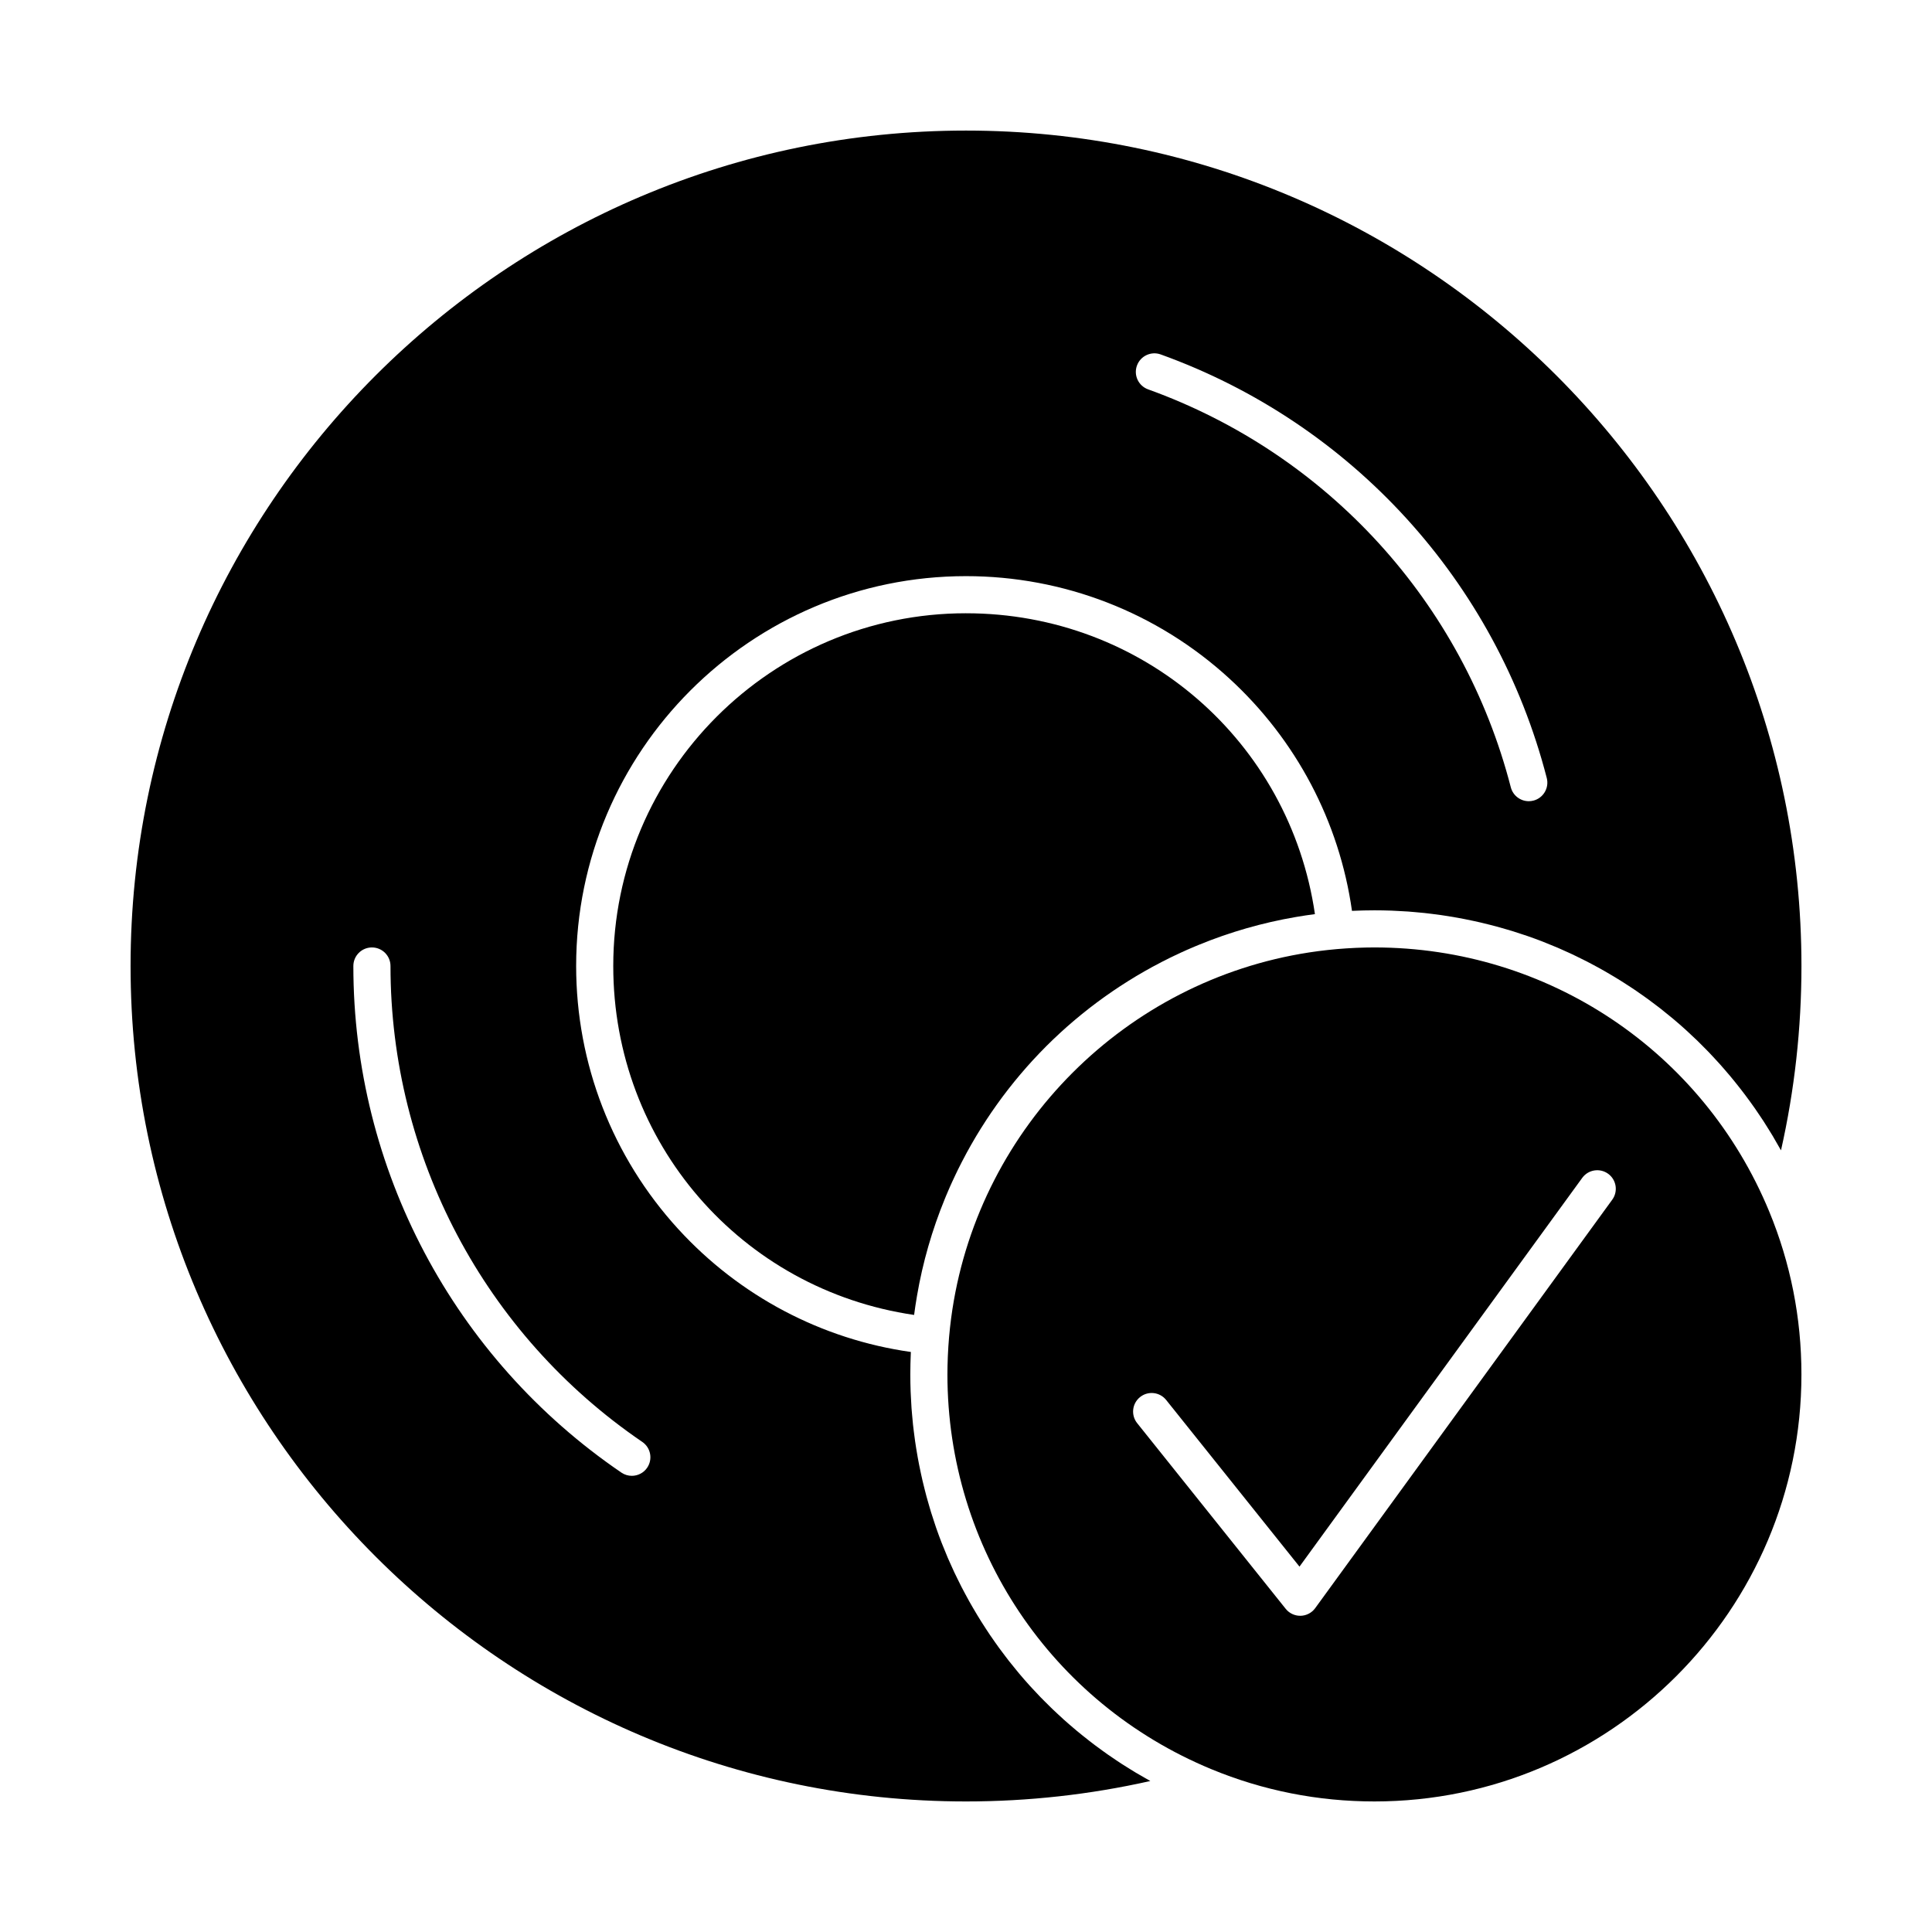
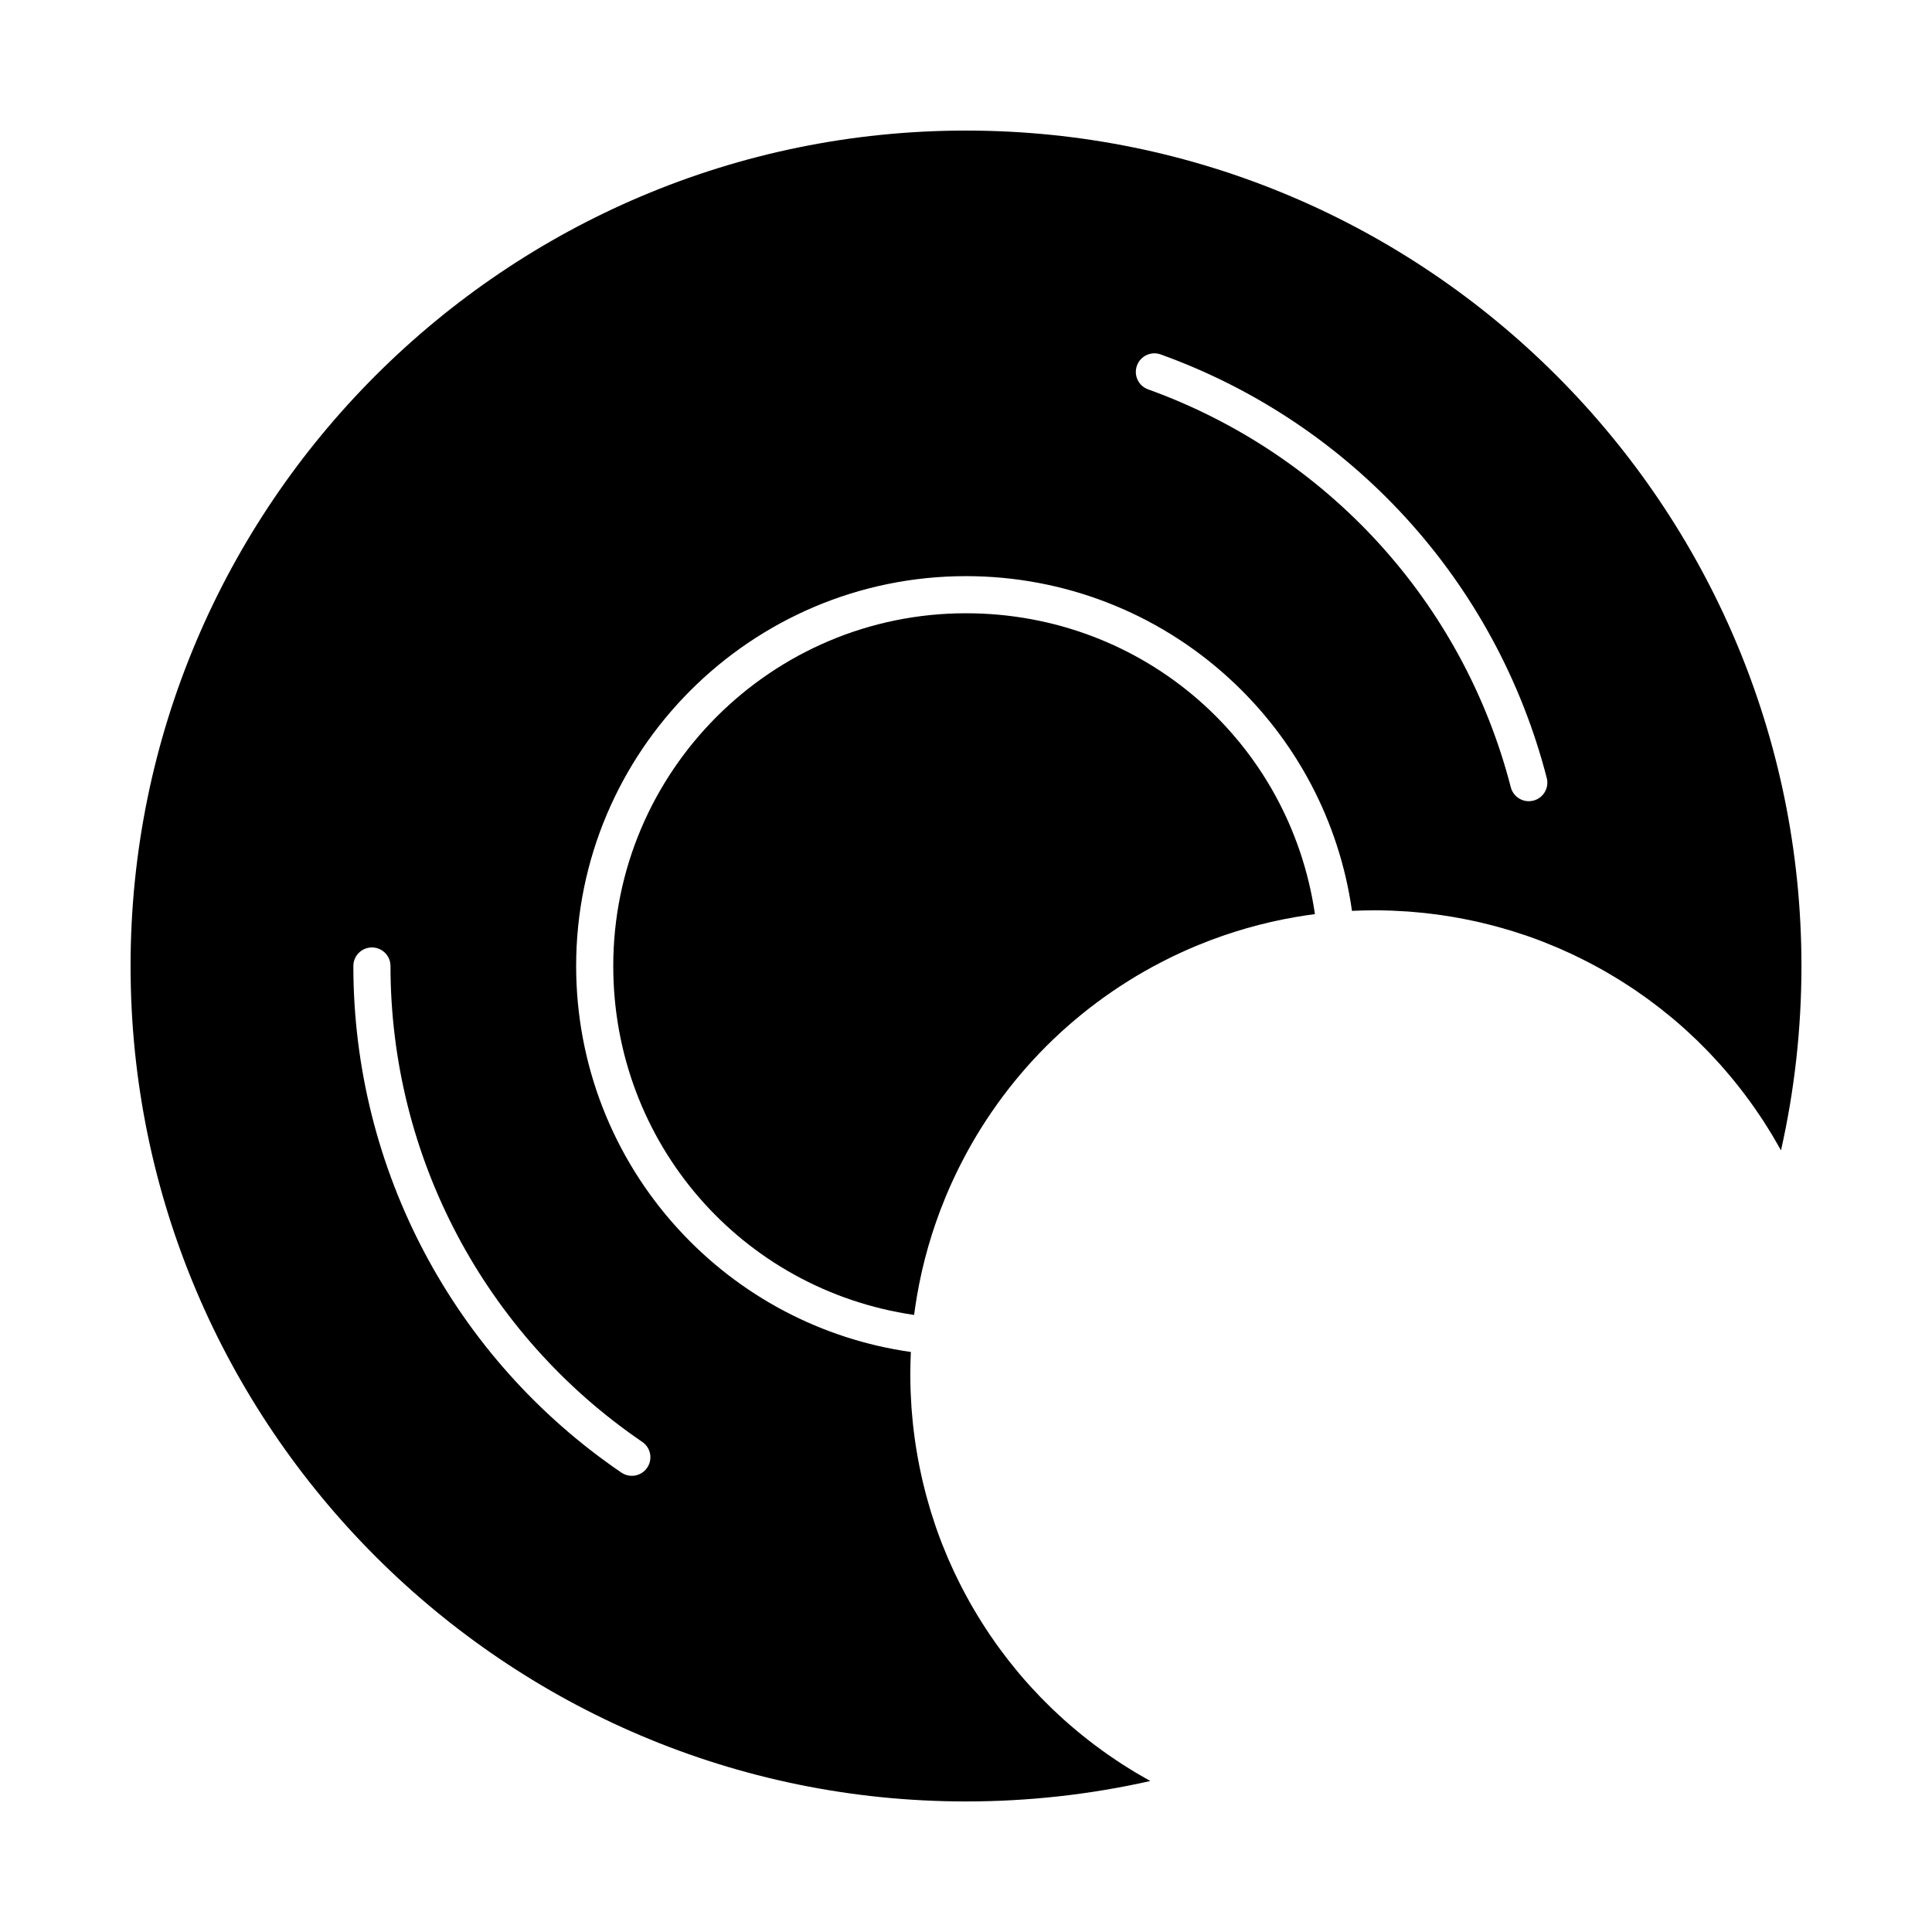
<svg xmlns="http://www.w3.org/2000/svg" fill="#000000" width="800px" height="800px" version="1.1" viewBox="144 144 512 512">
  <g>
    <path d="m400 306.52c-51.547 0-93.48 41.934-93.48 93.48 0 46.852 33.945 85.789 79.727 92.473 0.215-1.664 0.469-3.316 0.75-4.961 0.004-0.027 0.008-0.055 0.012-0.078 1.527-8.934 4.023-17.535 7.371-25.707 0.102-0.254 0.207-0.508 0.312-0.762 0.207-0.496 0.422-0.988 0.633-1.484 0.125-0.289 0.246-0.574 0.371-0.863 0.02-0.043 0.039-0.086 0.059-0.133 0.047-0.102 0.094-0.203 0.137-0.305 0.16-0.352 0.32-0.707 0.48-1.059 0.281-0.609 0.566-1.219 0.855-1.824 0.09-0.188 0.18-0.379 0.273-0.566 0.098-0.203 0.195-0.41 0.293-0.613 0.02-0.043 0.039-0.086 0.062-0.129 0.695-1.41 1.418-2.805 2.164-4.188 0.066-0.121 0.129-0.246 0.195-0.367 0.723-1.332 1.477-2.644 2.25-3.953 0.098-0.164 0.195-0.332 0.293-0.496 0.762-1.273 1.555-2.531 2.363-3.777 0.121-0.184 0.238-0.367 0.359-0.555 0.809-1.23 1.641-2.445 2.492-3.644 0.133-0.188 0.266-0.371 0.398-0.559 0.859-1.199 1.742-2.383 2.644-3.547 0.133-0.172 0.27-0.344 0.402-0.512 0.922-1.18 1.867-2.344 2.832-3.488 0.117-0.141 0.238-0.277 0.355-0.418 1-1.172 2.016-2.332 3.059-3.465 0.078-0.086 0.16-0.172 0.242-0.258 1.094-1.184 2.211-2.356 3.356-3.5s2.312-2.262 3.5-3.356c0.086-0.078 0.172-0.16 0.258-0.242 1.137-1.047 2.293-2.062 3.465-3.059 0.141-0.117 0.277-0.238 0.418-0.355 1.145-0.965 2.309-1.91 3.488-2.832 0.172-0.137 0.34-0.27 0.512-0.402 1.168-0.906 2.352-1.785 3.547-2.644 0.188-0.133 0.371-0.266 0.559-0.398 1.199-0.852 2.414-1.684 3.644-2.492 0.184-0.121 0.367-0.238 0.555-0.359 1.246-0.809 2.504-1.598 3.777-2.363 0.164-0.098 0.332-0.195 0.496-0.293 1.305-0.773 2.621-1.527 3.953-2.25 0.121-0.066 0.246-0.133 0.367-0.195 1.383-0.746 2.777-1.473 4.188-2.164 0.043-0.02 0.086-0.039 0.129-0.062 0.203-0.098 0.41-0.195 0.613-0.293 0.188-0.09 0.379-0.184 0.566-0.273 0.605-0.289 1.215-0.574 1.824-0.855 0.352-0.16 0.707-0.32 1.059-0.48 0.102-0.047 0.203-0.094 0.305-0.137 0.043-0.02 0.086-0.039 0.133-0.059 0.285-0.125 0.574-0.246 0.863-0.371 0.492-0.215 0.988-0.426 1.484-0.633 0.254-0.105 0.508-0.207 0.762-0.312 8.168-3.348 16.773-5.844 25.707-7.371 0.027-0.004 0.055-0.008 0.078-0.012 1.645-0.281 3.297-0.535 4.961-0.75-6.688-45.785-45.621-79.727-92.473-79.727z" />
-     <path d="m508.24 395.08c-1.535 0-3.094 0.039-4.664 0.102-0.117 0.004-0.238 0.008-0.355 0.016-1.578 0.07-3.164 0.176-4.758 0.309-0.109 0.012-0.223 0.02-0.332 0.031-0.723 0.062-1.441 0.133-2.16 0.211-0.215 0.023-0.43 0.051-0.641 0.074-0.629 0.07-1.258 0.145-1.887 0.227-0.52 0.066-1.039 0.145-1.555 0.219-0.316 0.047-0.633 0.086-0.949 0.137-48.57 7.484-87.051 45.965-94.535 94.535-0.047 0.316-0.09 0.633-0.137 0.949-0.074 0.52-0.148 1.035-0.219 1.555-0.082 0.629-0.156 1.258-0.227 1.887-0.023 0.215-0.051 0.426-0.074 0.641-0.078 0.719-0.148 1.438-0.211 2.16-0.012 0.109-0.02 0.223-0.031 0.332-0.137 1.59-0.238 3.18-0.309 4.758-0.004 0.117-0.008 0.238-0.016 0.355-0.062 1.57-0.102 3.129-0.102 4.664 0 45.965 27.449 87.023 69.926 104.6 13.727 5.68 28.273 8.559 43.234 8.559 62.398 0 113.16-50.766 113.16-113.16 0-14.961-2.879-29.508-8.559-43.234-17.578-42.477-58.637-69.926-104.6-69.926zm63.02 66.855-78.719 108.24c-0.902 1.242-2.332 1.988-3.867 2.027-0.039-0.004-0.074-0.004-0.113-0.004-1.492 0-2.906-0.676-3.84-1.848l-39.359-49.199c-1.699-2.121-1.352-5.219 0.77-6.914 2.117-1.699 5.219-1.355 6.914 0.77l35.332 44.164 74.93-103.02c1.598-2.199 4.676-2.684 6.871-1.086 2.195 1.594 2.68 4.672 1.082 6.871z" />
    <path d="m447.77 615.37c-0.934-0.527-1.867-1.055-2.785-1.605-0.492-0.297-0.977-0.602-1.465-0.902-0.754-0.465-1.504-0.93-2.246-1.406-0.523-0.34-1.039-0.688-1.555-1.035-0.691-0.461-1.379-0.926-2.059-1.398-0.527-0.367-1.047-0.746-1.57-1.121-0.652-0.473-1.305-0.945-1.945-1.43-0.523-0.395-1.039-0.789-1.551-1.191-0.629-0.488-1.25-0.98-1.867-1.48-0.508-0.41-1.012-0.824-1.512-1.238-0.609-0.512-1.215-1.027-1.816-1.551-0.484-0.422-0.973-0.844-1.449-1.273-0.602-0.543-1.195-1.09-1.785-1.645-0.457-0.426-0.918-0.852-1.367-1.285-0.609-0.586-1.207-1.188-1.801-1.785-0.414-0.414-0.832-0.824-1.238-1.242-0.688-0.711-1.355-1.434-2.023-2.156-0.301-0.324-0.605-0.637-0.898-0.965-0.941-1.043-1.863-2.102-2.769-3.176-0.316-0.375-0.617-0.758-0.926-1.137-0.594-0.723-1.188-1.445-1.766-2.18-0.367-0.469-0.719-0.941-1.078-1.414-0.504-0.66-1.004-1.32-1.496-1.992-0.371-0.508-0.73-1.023-1.094-1.535-0.457-0.648-0.918-1.301-1.363-1.961-0.359-0.531-0.711-1.07-1.062-1.609-0.43-0.656-0.855-1.312-1.27-1.977-0.344-0.551-0.684-1.102-1.02-1.656-0.406-0.668-0.801-1.34-1.195-2.019-0.324-0.559-0.645-1.117-0.961-1.68-0.387-0.691-0.762-1.387-1.137-2.09-0.297-0.559-0.598-1.117-0.887-1.68-0.371-0.727-0.734-1.461-1.09-2.195-0.266-0.547-0.539-1.09-0.801-1.641-0.375-0.797-0.73-1.602-1.09-2.406-0.223-0.5-0.453-0.996-0.668-1.496-0.445-1.039-0.867-2.082-1.281-3.133-0.109-0.277-0.23-0.555-0.34-0.836-0.512-1.324-1-2.656-1.469-4-0.16-0.453-0.301-0.914-0.453-1.371-0.305-0.906-0.605-1.812-0.887-2.727-0.172-0.551-0.328-1.109-0.488-1.66-0.242-0.828-0.484-1.656-0.711-2.492-0.16-0.59-0.309-1.188-0.461-1.781-0.207-0.809-0.41-1.621-0.598-2.434-0.145-0.609-0.277-1.223-0.41-1.84-0.176-0.809-0.344-1.621-0.504-2.434-0.121-0.621-0.238-1.242-0.352-1.867-0.148-0.82-0.285-1.641-0.418-2.465-0.098-0.621-0.195-1.242-0.285-1.867-0.121-0.84-0.227-1.688-0.332-2.531-0.074-0.613-0.152-1.223-0.219-1.836-0.094-0.883-0.172-1.77-0.246-2.656-0.051-0.582-0.105-1.16-0.148-1.742-0.07-0.984-0.117-1.973-0.164-2.961-0.023-0.492-0.059-0.98-0.074-1.473-0.051-1.488-0.082-2.973-0.082-4.469 0-0.938 0.016-1.887 0.035-2.836 0.012-0.562 0.035-1.121 0.055-1.68 0.012-0.348 0.023-0.695 0.039-1.043 0.008-0.133 0.008-0.266 0.016-0.395-23.645-3.352-45.383-14.801-61.641-32.57-17.453-19.078-27.062-43.84-27.062-69.715 0-56.973 46.348-103.32 103.32-103.32 25.879 0 50.637 9.613 69.715 27.066 17.77 16.258 29.219 37.996 32.57 61.641 0.133-0.008 0.266-0.008 0.395-0.016 0.348-0.016 0.695-0.027 1.043-0.039 0.559-0.02 1.121-0.043 1.68-0.055 0.953-0.023 1.898-0.035 2.836-0.035 1.492 0 2.981 0.031 4.461 0.082 0.492 0.02 0.98 0.051 1.473 0.074 0.988 0.047 1.977 0.094 2.961 0.164 0.582 0.043 1.16 0.098 1.742 0.148 0.887 0.074 1.773 0.152 2.656 0.246 0.613 0.066 1.227 0.145 1.836 0.219 0.844 0.102 1.691 0.211 2.531 0.332 0.625 0.09 1.246 0.188 1.867 0.285 0.824 0.133 1.645 0.27 2.465 0.418 0.625 0.113 1.246 0.227 1.867 0.352 0.812 0.16 1.625 0.328 2.434 0.504 0.613 0.133 1.227 0.266 1.84 0.41 0.816 0.191 1.625 0.395 2.434 0.598 0.594 0.152 1.188 0.301 1.781 0.461 0.836 0.227 1.664 0.469 2.496 0.711 0.555 0.164 1.109 0.32 1.66 0.488 0.914 0.281 1.82 0.586 2.727 0.887 0.457 0.152 0.918 0.297 1.371 0.453 1.344 0.469 2.68 0.957 4 1.469 0.281 0.109 0.555 0.227 0.836 0.34 1.051 0.414 2.098 0.84 3.133 1.281 0.504 0.215 1 0.445 1.496 0.668 0.805 0.355 1.609 0.715 2.406 1.09 0.551 0.262 1.094 0.531 1.641 0.801 0.734 0.359 1.469 0.719 2.195 1.09 0.562 0.289 1.121 0.59 1.68 0.887 0.699 0.371 1.395 0.75 2.09 1.137 0.562 0.316 1.121 0.637 1.68 0.961 0.676 0.391 1.348 0.789 2.019 1.195 0.555 0.336 1.105 0.676 1.656 1.02 0.664 0.418 1.32 0.84 1.977 1.27 0.539 0.352 1.074 0.703 1.609 1.062 0.66 0.445 1.309 0.906 1.961 1.363 0.512 0.363 1.027 0.723 1.535 1.094 0.672 0.488 1.332 0.992 1.992 1.496 0.473 0.359 0.949 0.715 1.414 1.078 0.734 0.578 1.457 1.172 2.18 1.766 0.379 0.309 0.762 0.613 1.137 0.926 1.074 0.906 2.133 1.828 3.176 2.769 0.328 0.293 0.641 0.602 0.965 0.898 0.723 0.668 1.449 1.336 2.156 2.023 0.422 0.406 0.828 0.824 1.242 1.238 0.598 0.598 1.199 1.195 1.785 1.801 0.434 0.449 0.859 0.91 1.285 1.371 0.551 0.59 1.102 1.18 1.641 1.785 0.43 0.477 0.852 0.965 1.273 1.449 0.523 0.602 1.043 1.203 1.551 1.816 0.418 0.5 0.828 1.004 1.238 1.512 0.5 0.617 0.992 1.238 1.48 1.867 0.398 0.512 0.797 1.031 1.191 1.551 0.484 0.641 0.957 1.293 1.43 1.945 0.375 0.52 0.754 1.043 1.121 1.57 0.473 0.68 0.938 1.367 1.398 2.059 0.348 0.516 0.695 1.031 1.035 1.555 0.48 0.738 0.941 1.492 1.406 2.246 0.301 0.488 0.609 0.969 0.902 1.465 0.551 0.918 1.078 1.852 1.605 2.785 0.191 0.34 0.395 0.676 0.582 1.02 0.012 0.02 0.023 0.039 0.035 0.062 3.602-15.98 5.422-32.359 5.422-48.855 0-122.08-99.32-221.4-221.4-221.4-122.08 0-221.4 99.32-221.4 221.4s99.32 221.4 221.4 221.4c16.5 0 32.875-1.82 48.848-5.418-0.02-0.012-0.039-0.023-0.062-0.035-0.344-0.191-0.68-0.391-1.02-0.582zm-2.469-374.48c0.922-2.555 3.742-3.883 6.297-2.961 50.637 18.242 88.883 60.207 102.31 112.25 0.68 2.633-0.906 5.316-3.535 5.992-0.414 0.105-0.824 0.156-1.234 0.156-2.191 0-4.188-1.473-4.762-3.691-12.613-48.895-48.547-88.316-96.117-105.45-2.559-0.922-3.883-3.742-2.961-6.297zm-129.79 292.07c-0.953 1.398-2.5 2.148-4.07 2.148-0.953 0-1.918-0.277-2.766-0.855-44.477-30.312-71.031-80.5-71.031-134.25 0-2.719 2.203-4.922 4.922-4.922s4.922 2.203 4.922 4.922c0 50.496 24.945 97.645 66.73 126.12 2.242 1.531 2.82 4.59 1.293 6.836z" />
  </g>
</svg>